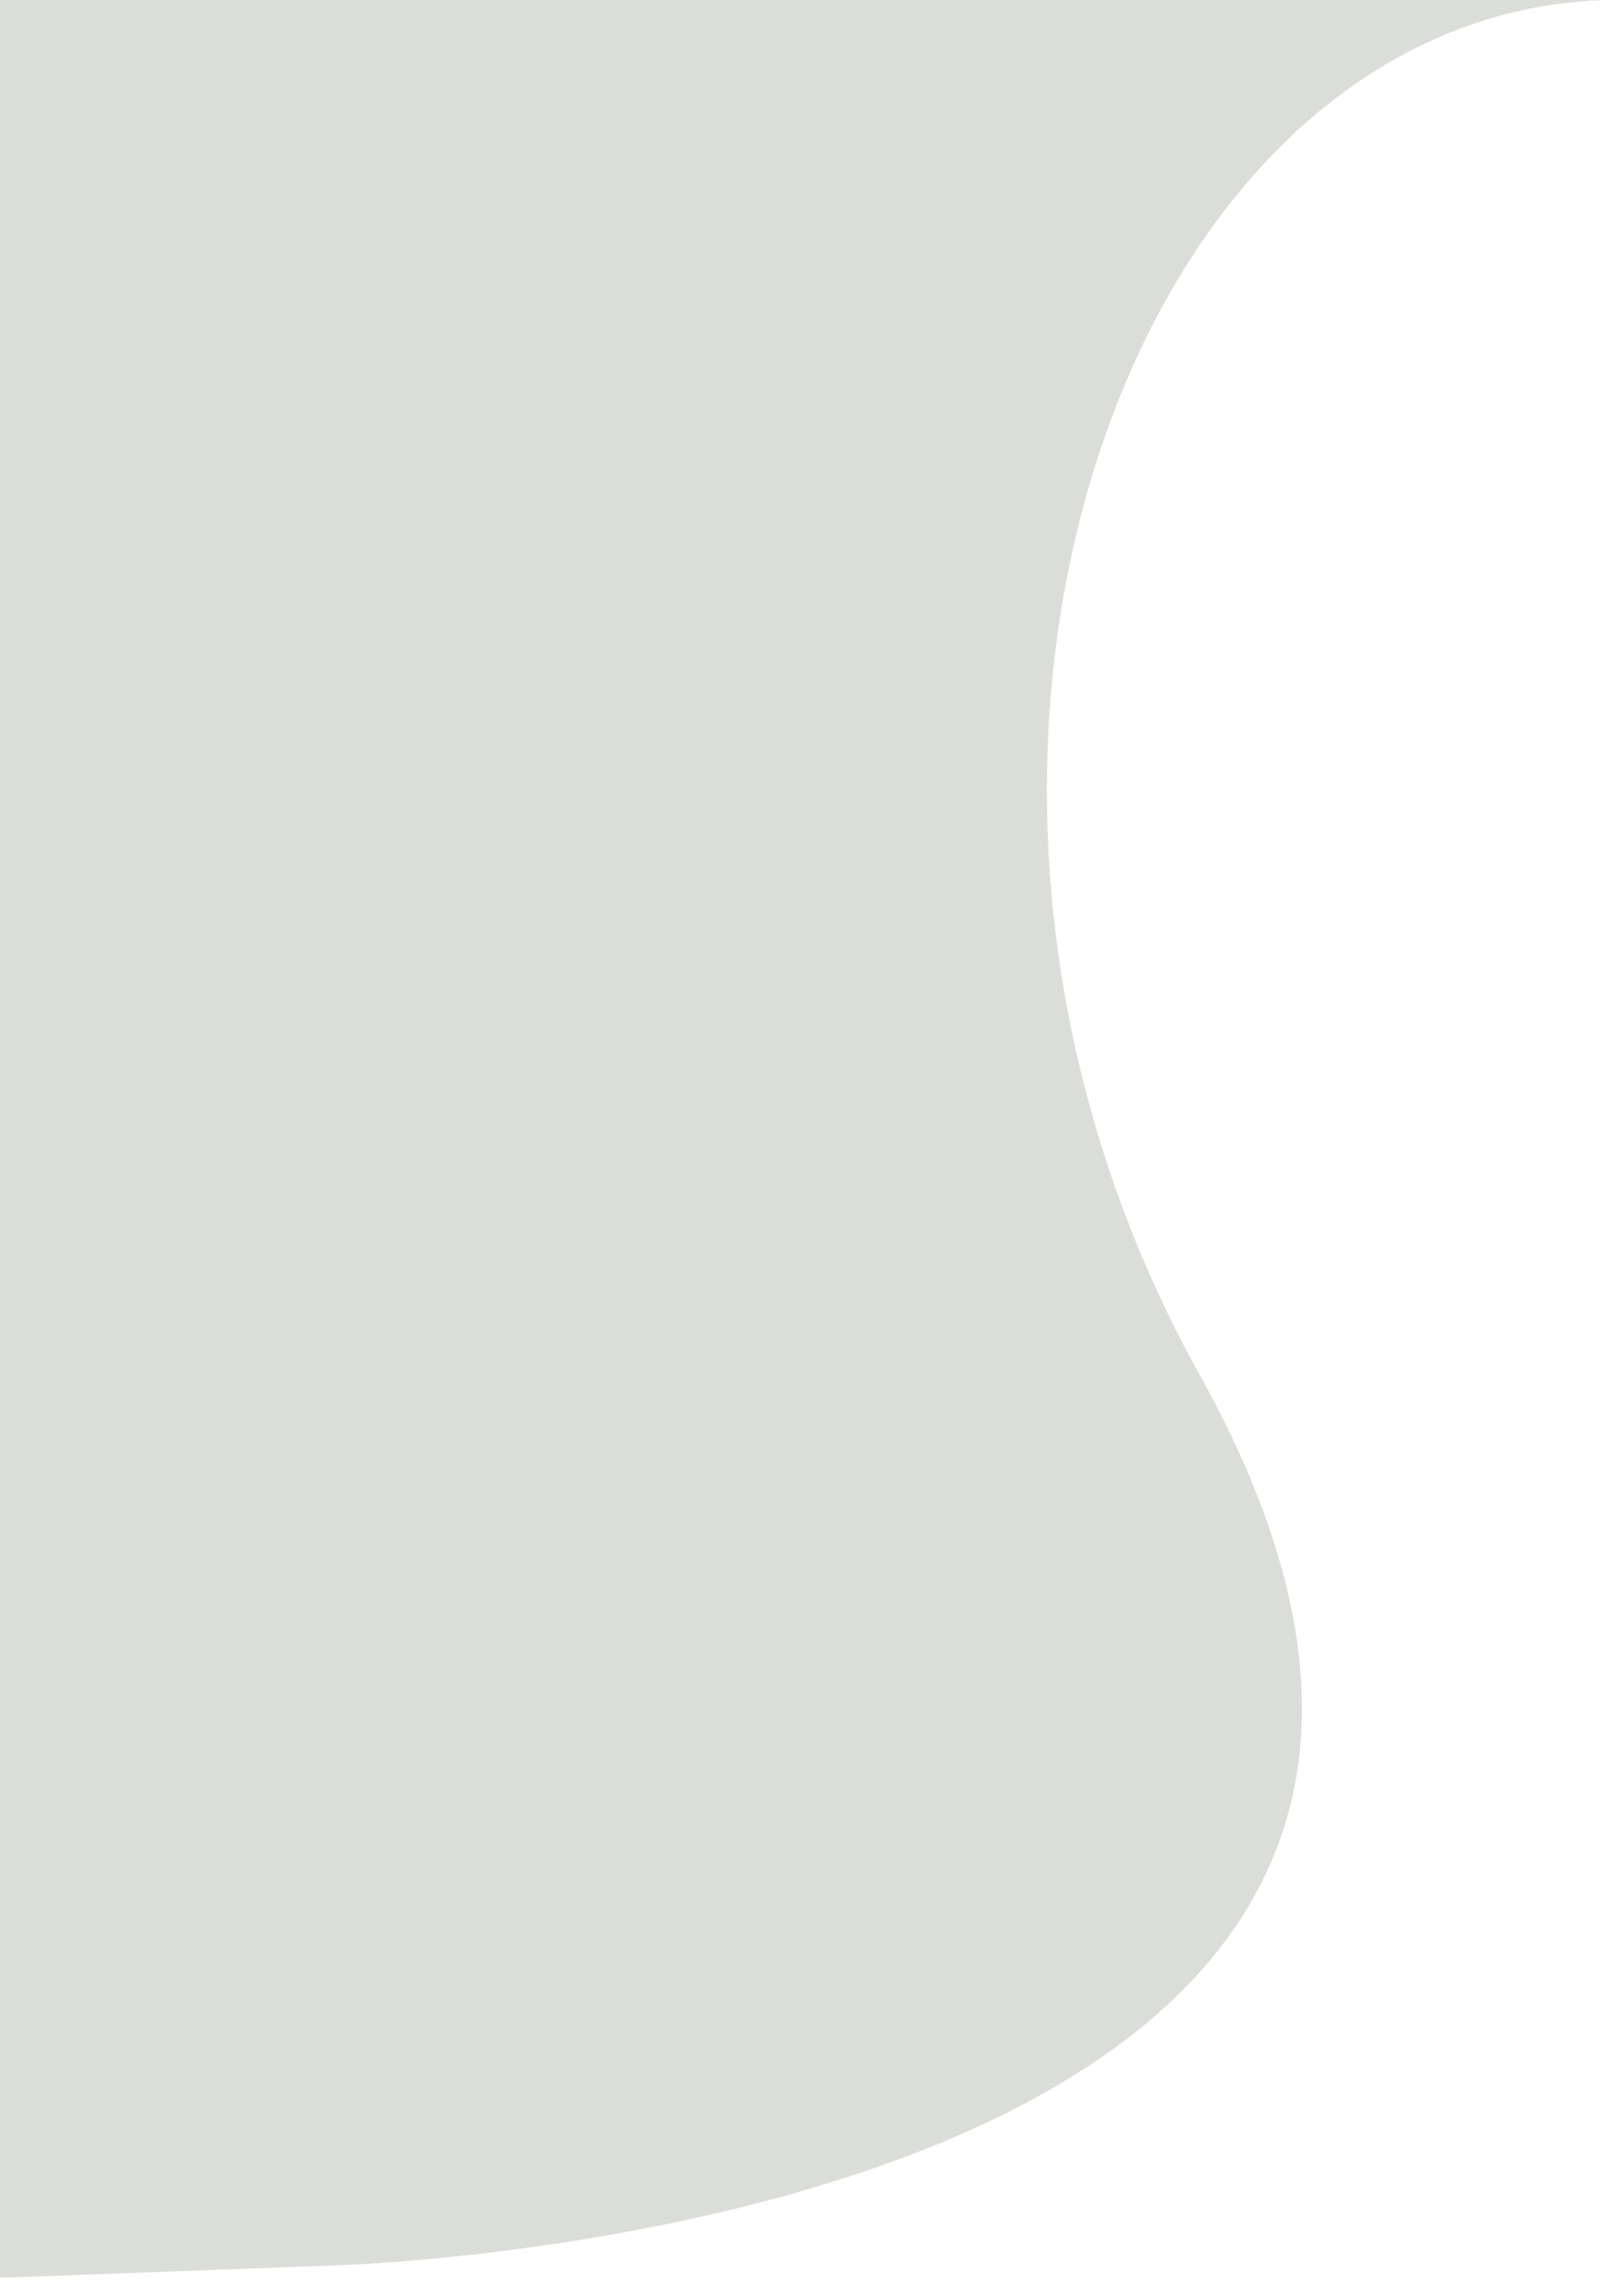
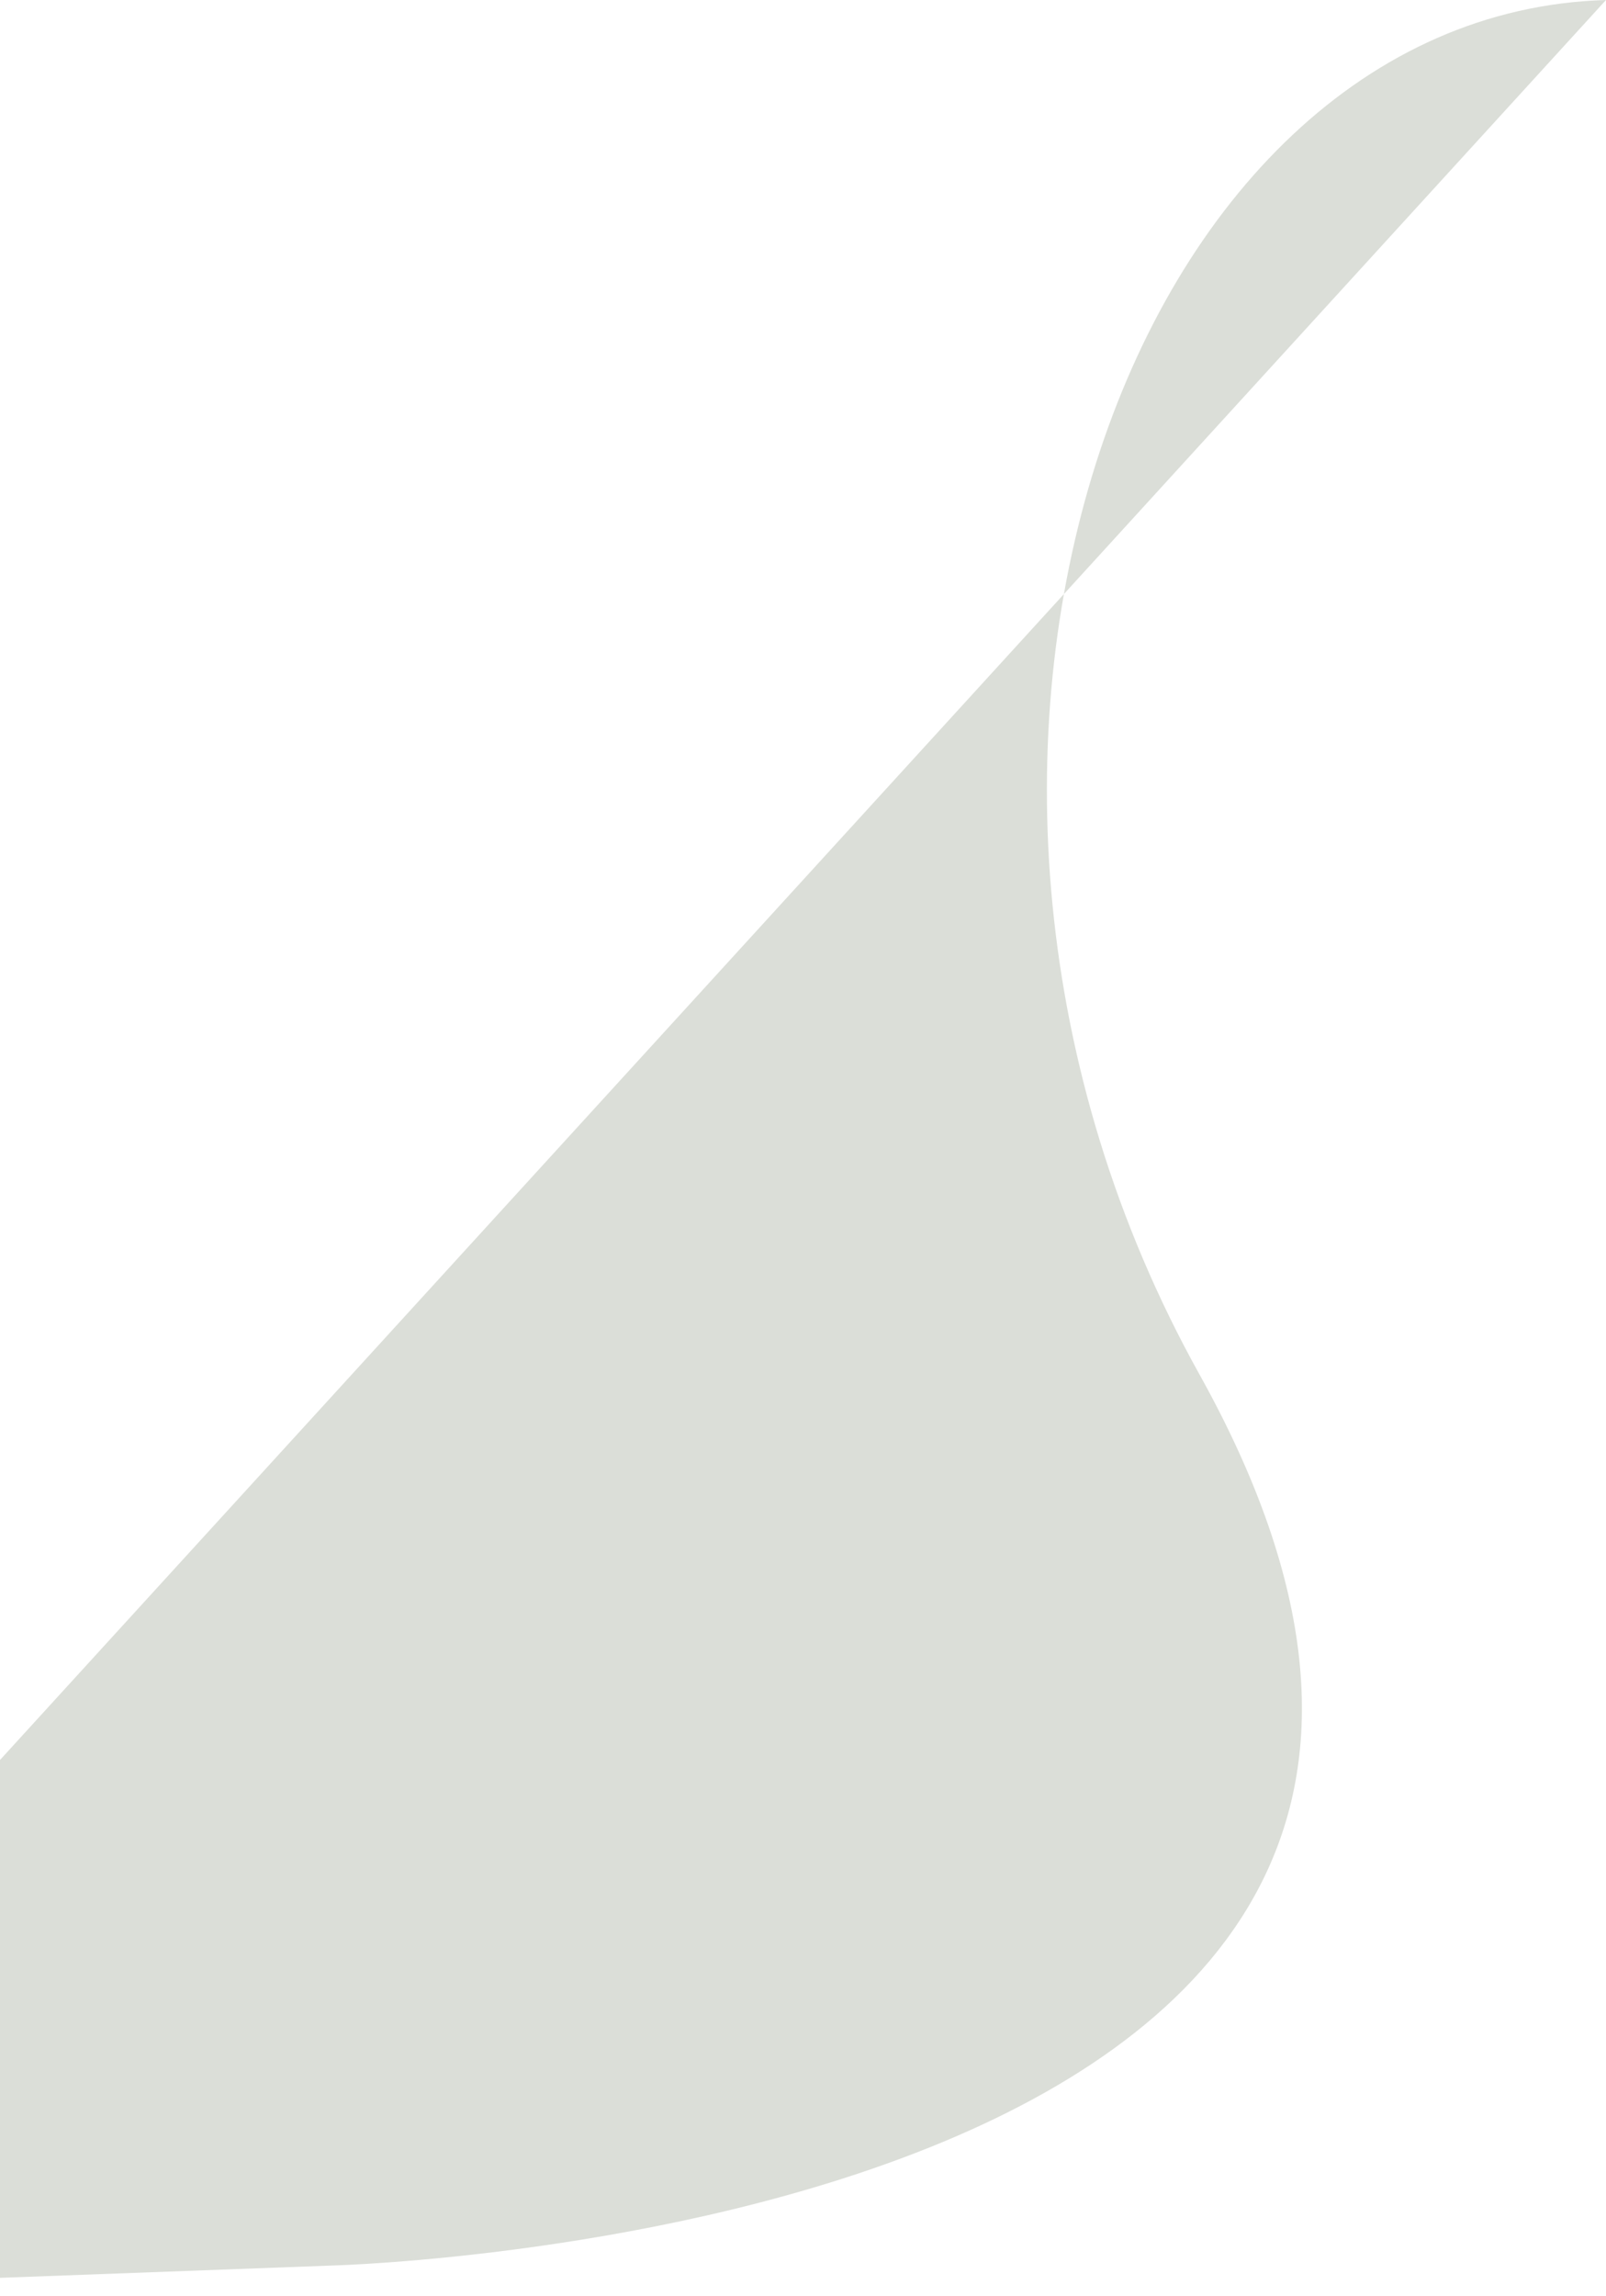
<svg xmlns="http://www.w3.org/2000/svg" width="660" height="943" viewBox="0 0 660 943" fill="none">
-   <path d="M492.992 564.611C688.861 916.202 136.77 930.481 136.77 930.481L-201 943L-188.803 -0L660 0C462.968 5.738 353.505 314.229 492.992 564.611Z" fill="#DBDED8" />
+   <path d="M492.992 564.611C688.861 916.202 136.77 930.481 136.77 930.481L-201 943L660 0C462.968 5.738 353.505 314.229 492.992 564.611Z" fill="#DBDED8" />
</svg>